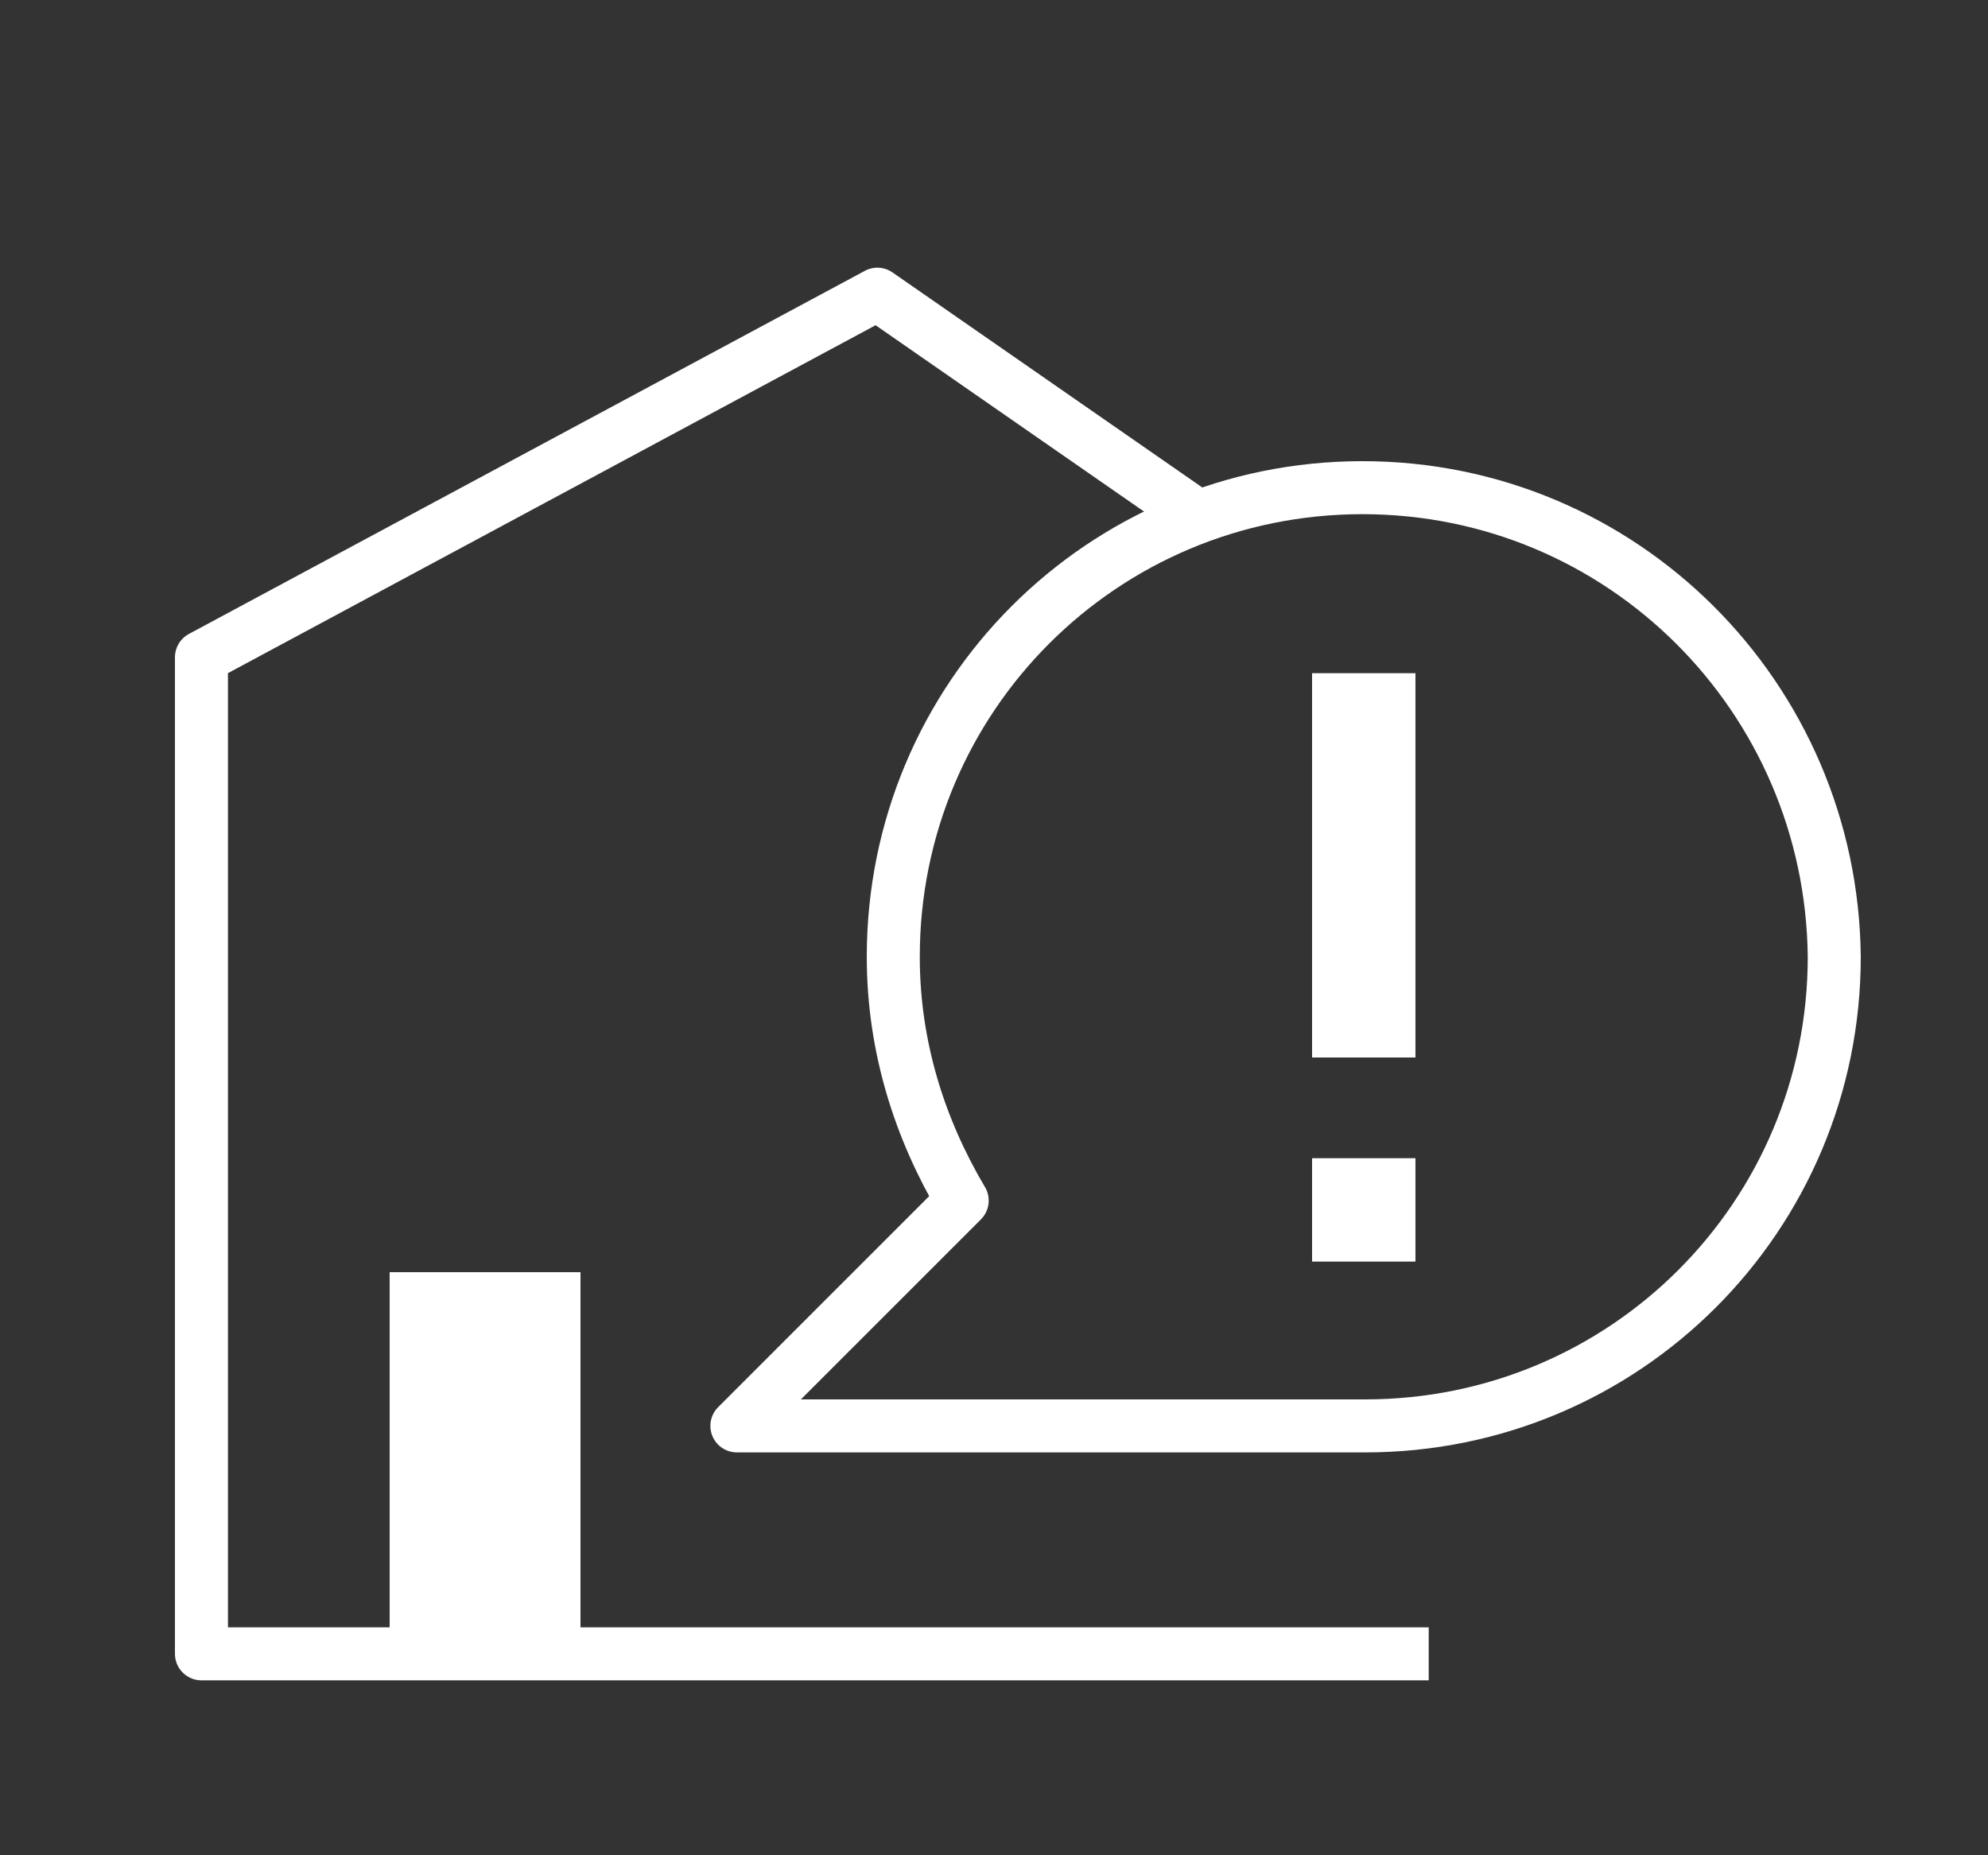
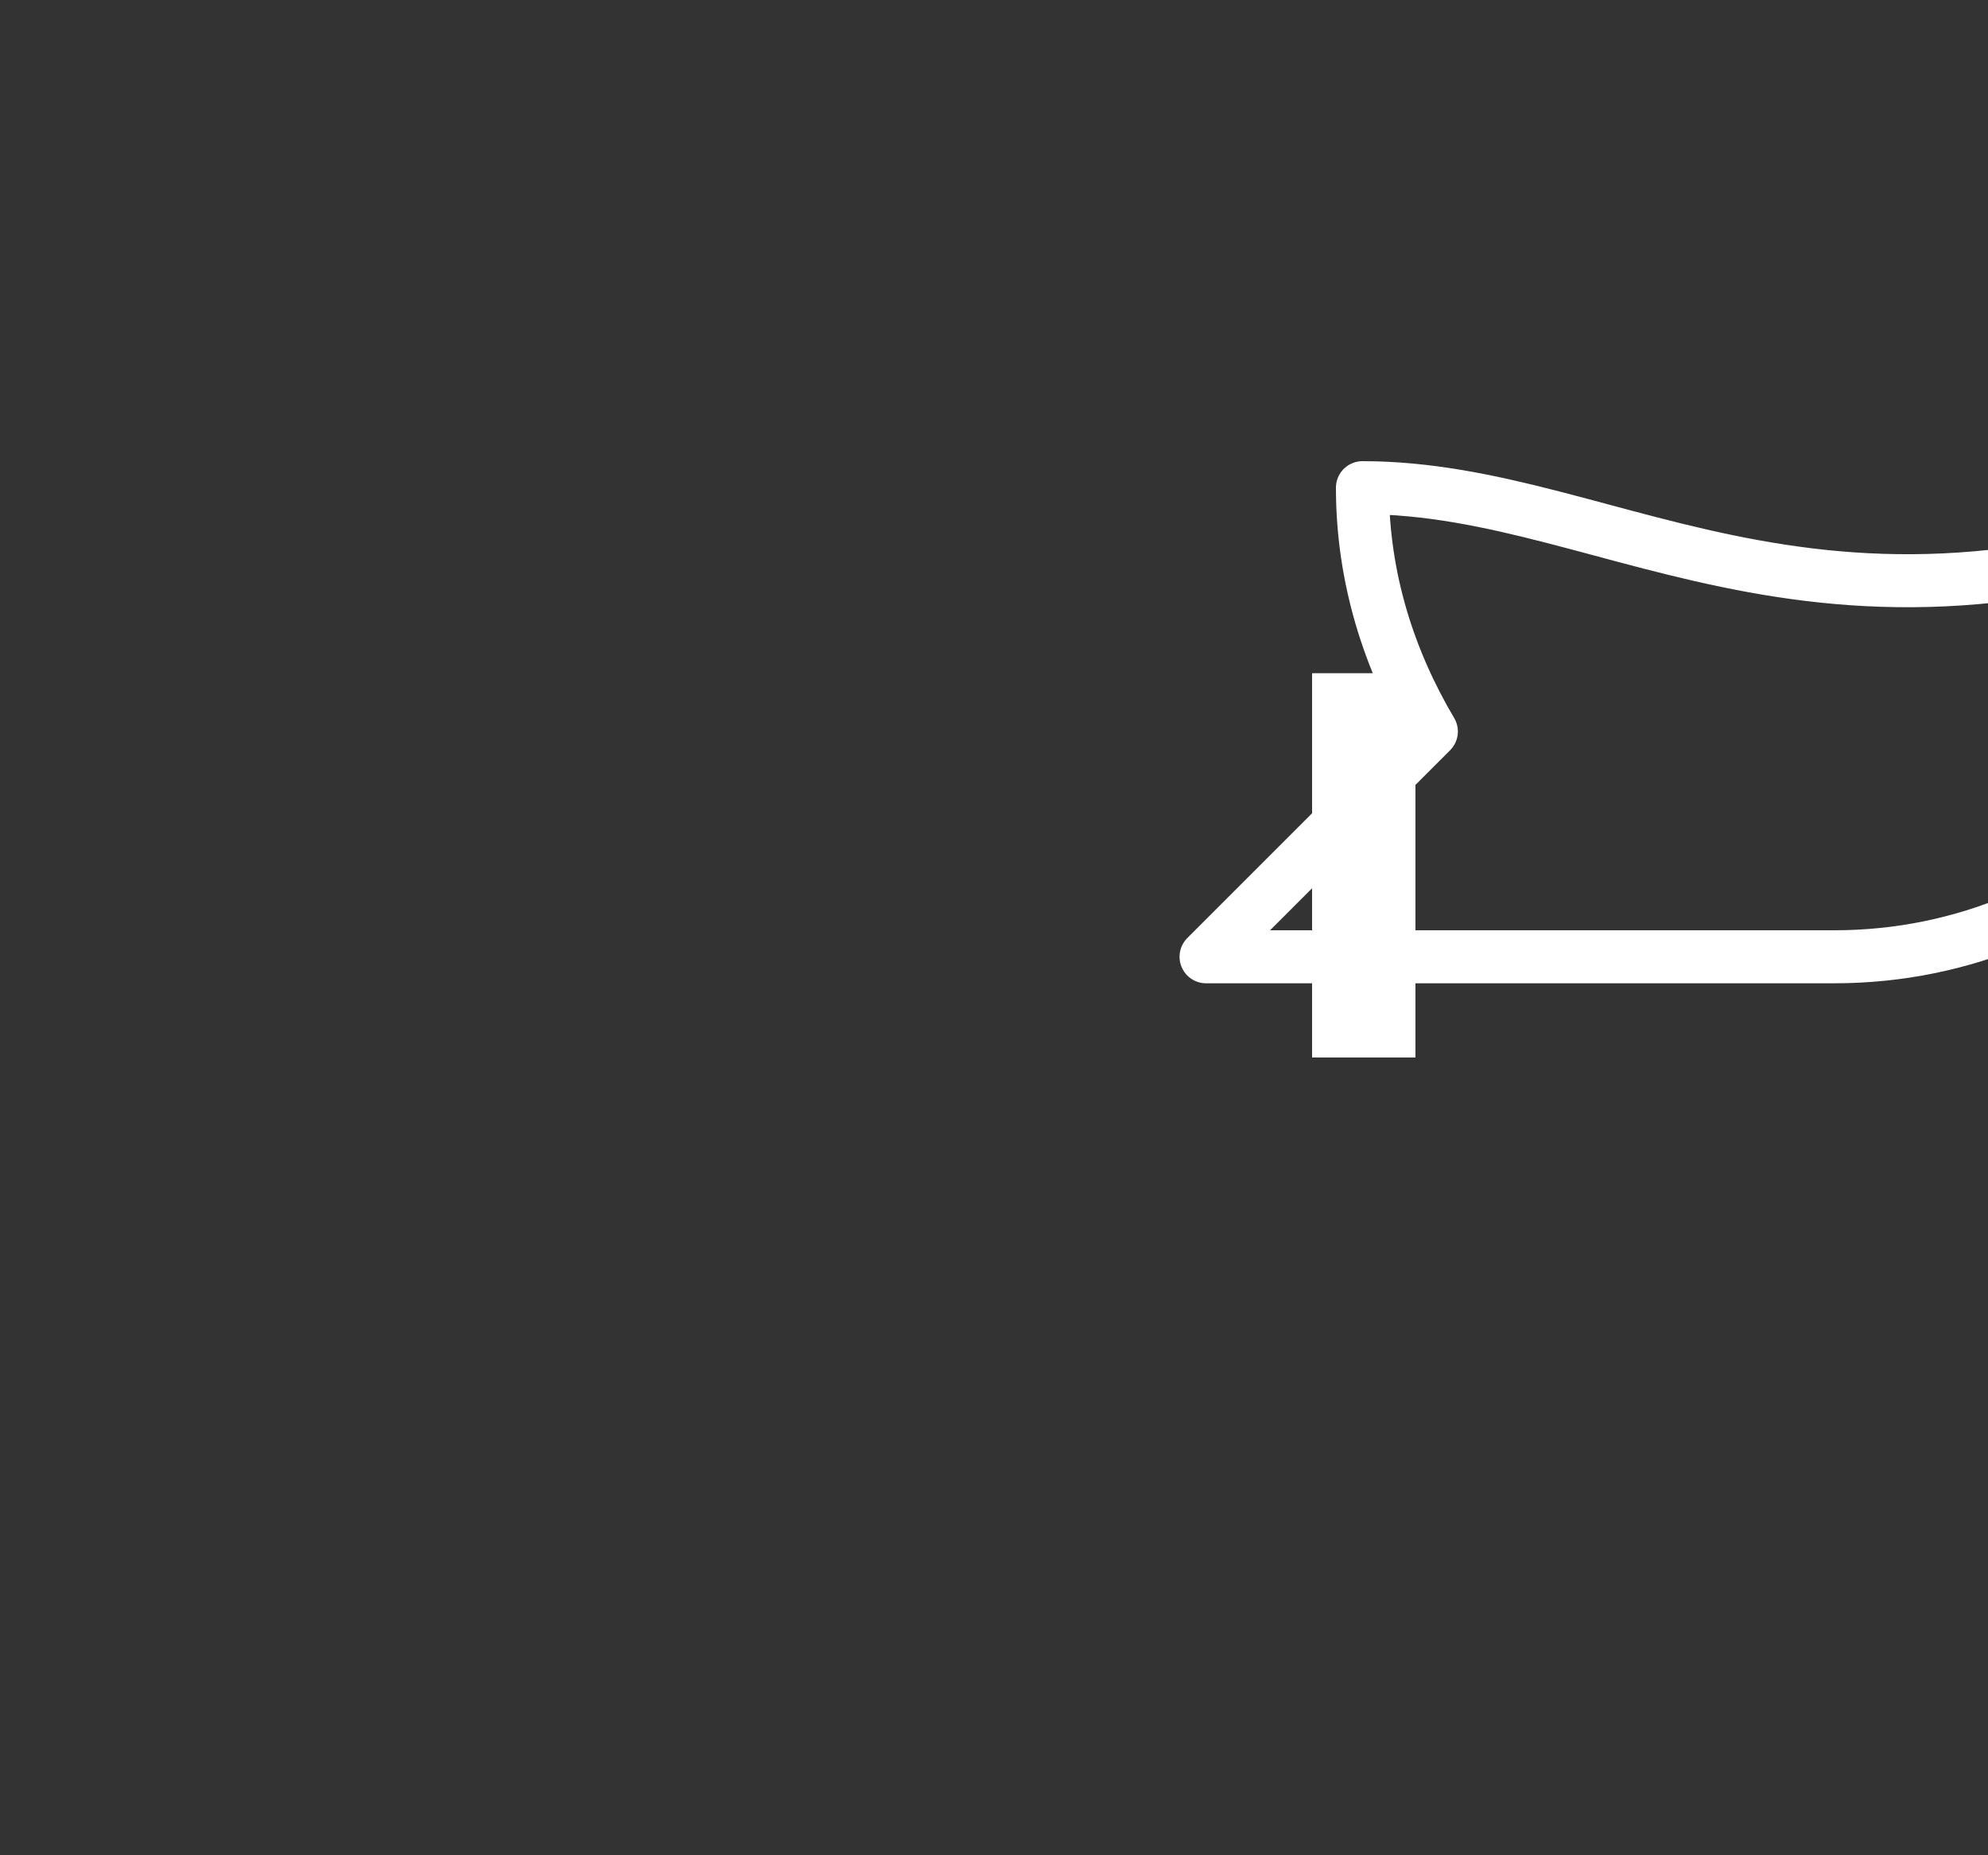
<svg xmlns="http://www.w3.org/2000/svg" version="1.1" id="レイヤー_1" x="0px" y="0px" viewBox="0 0 75 70" style="enable-background:new 0 0 75 70;" xml:space="preserve">
  <rect x="0" y="0" width="75" height="70" fill="#333333" stroke="none" />
  <style type="text/css">
	.st0{fill:none;}
	.st1{fill:none;stroke:#FFFFFF;stroke-width:2;stroke-linejoin:round;stroke-miterlimit:10;}
	.st2{fill:#FFFFFF;}
</style>
  <rect class="st0" width="75" height="70" />
  <g>
-     <polyline class="st1" points="53.9,62.4 7.6,62.4 7.6,24.8 33.1,11.1 45.2,19.5  " />
-     <rect x="14.7" y="48" class="st2" width="7.2" height="14.4" />
    <g>
      <g>
-         <path class="st1" d="M51.4,18.4c-9.8,0-17.7,7.9-17.7,17.7c0,3.4,1,6.5,2.6,9.2l-8.5,8.5h23.7c9.8,0,17.7-7.9,17.7-17.7     C69.1,26.3,61.2,18.4,51.4,18.4z" />
+         <path class="st1" d="M51.4,18.4c0,3.4,1,6.5,2.6,9.2l-8.5,8.5h23.7c9.8,0,17.7-7.9,17.7-17.7     C69.1,26.3,61.2,18.4,51.4,18.4z" />
      </g>
    </g>
    <g>
      <rect x="49.5" y="25.4" class="st2" width="3.9" height="14.5" />
-       <rect x="49.5" y="43.7" class="st2" width="3.9" height="3.9" />
    </g>
  </g>
</svg>